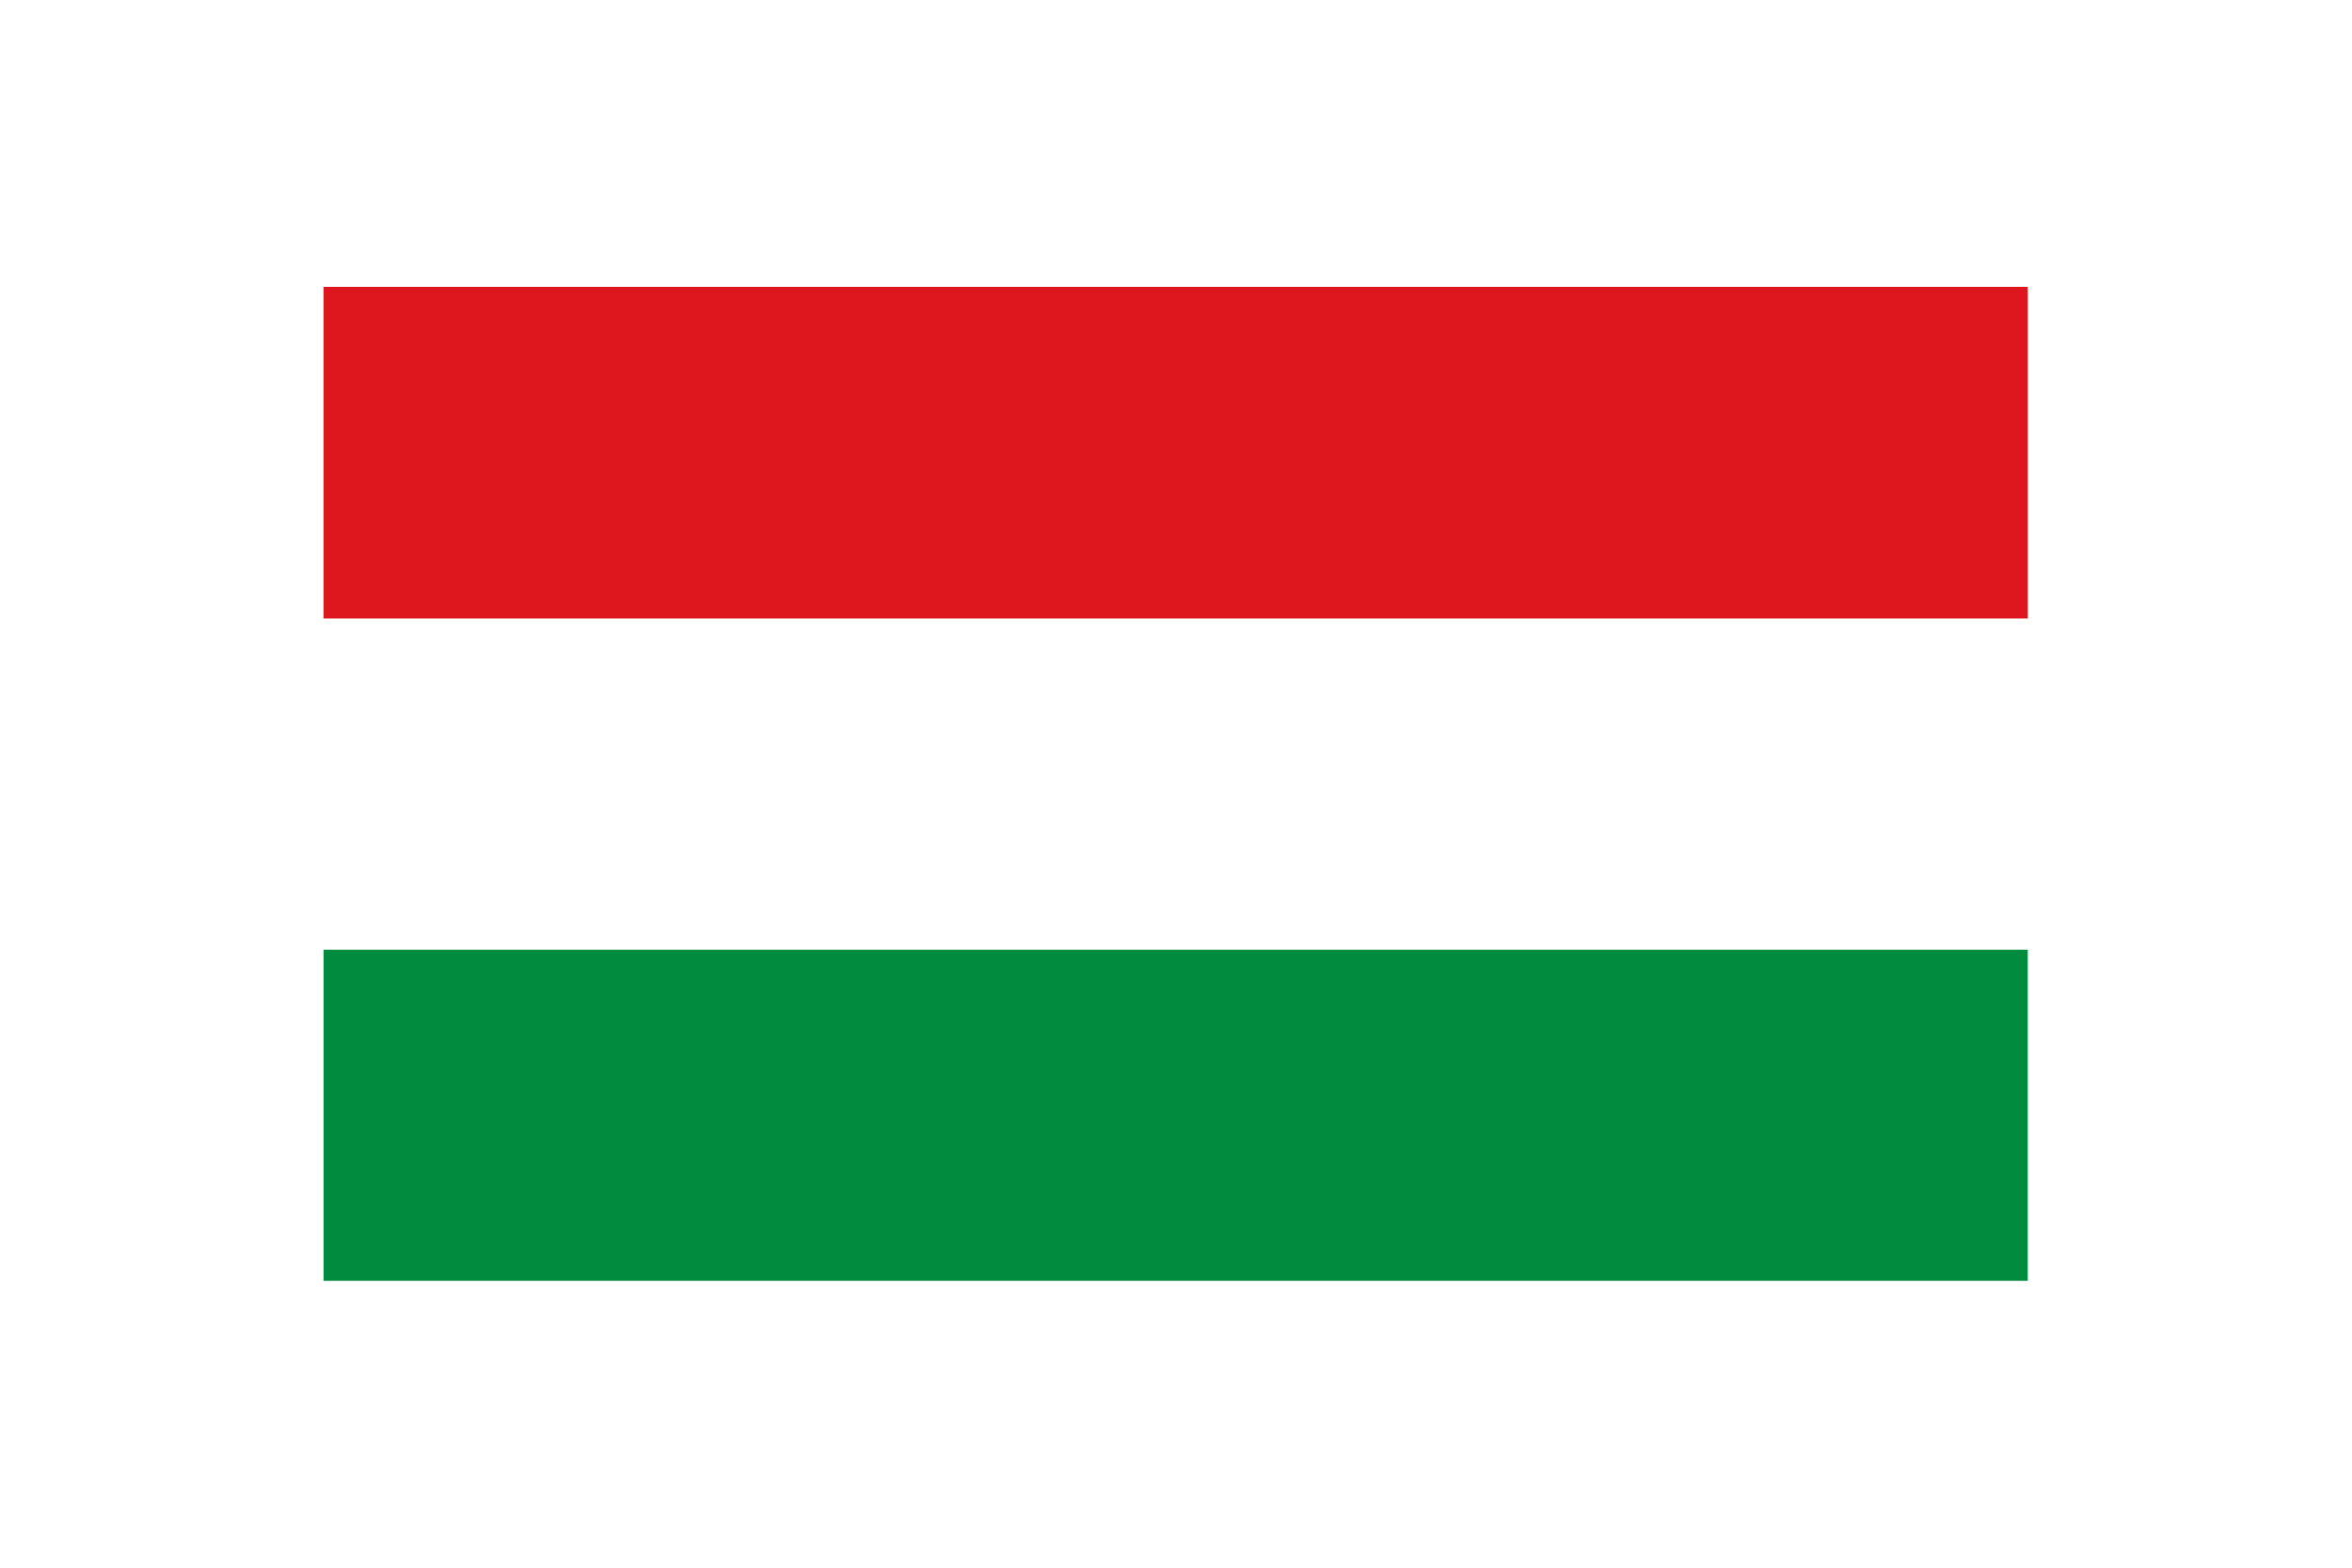
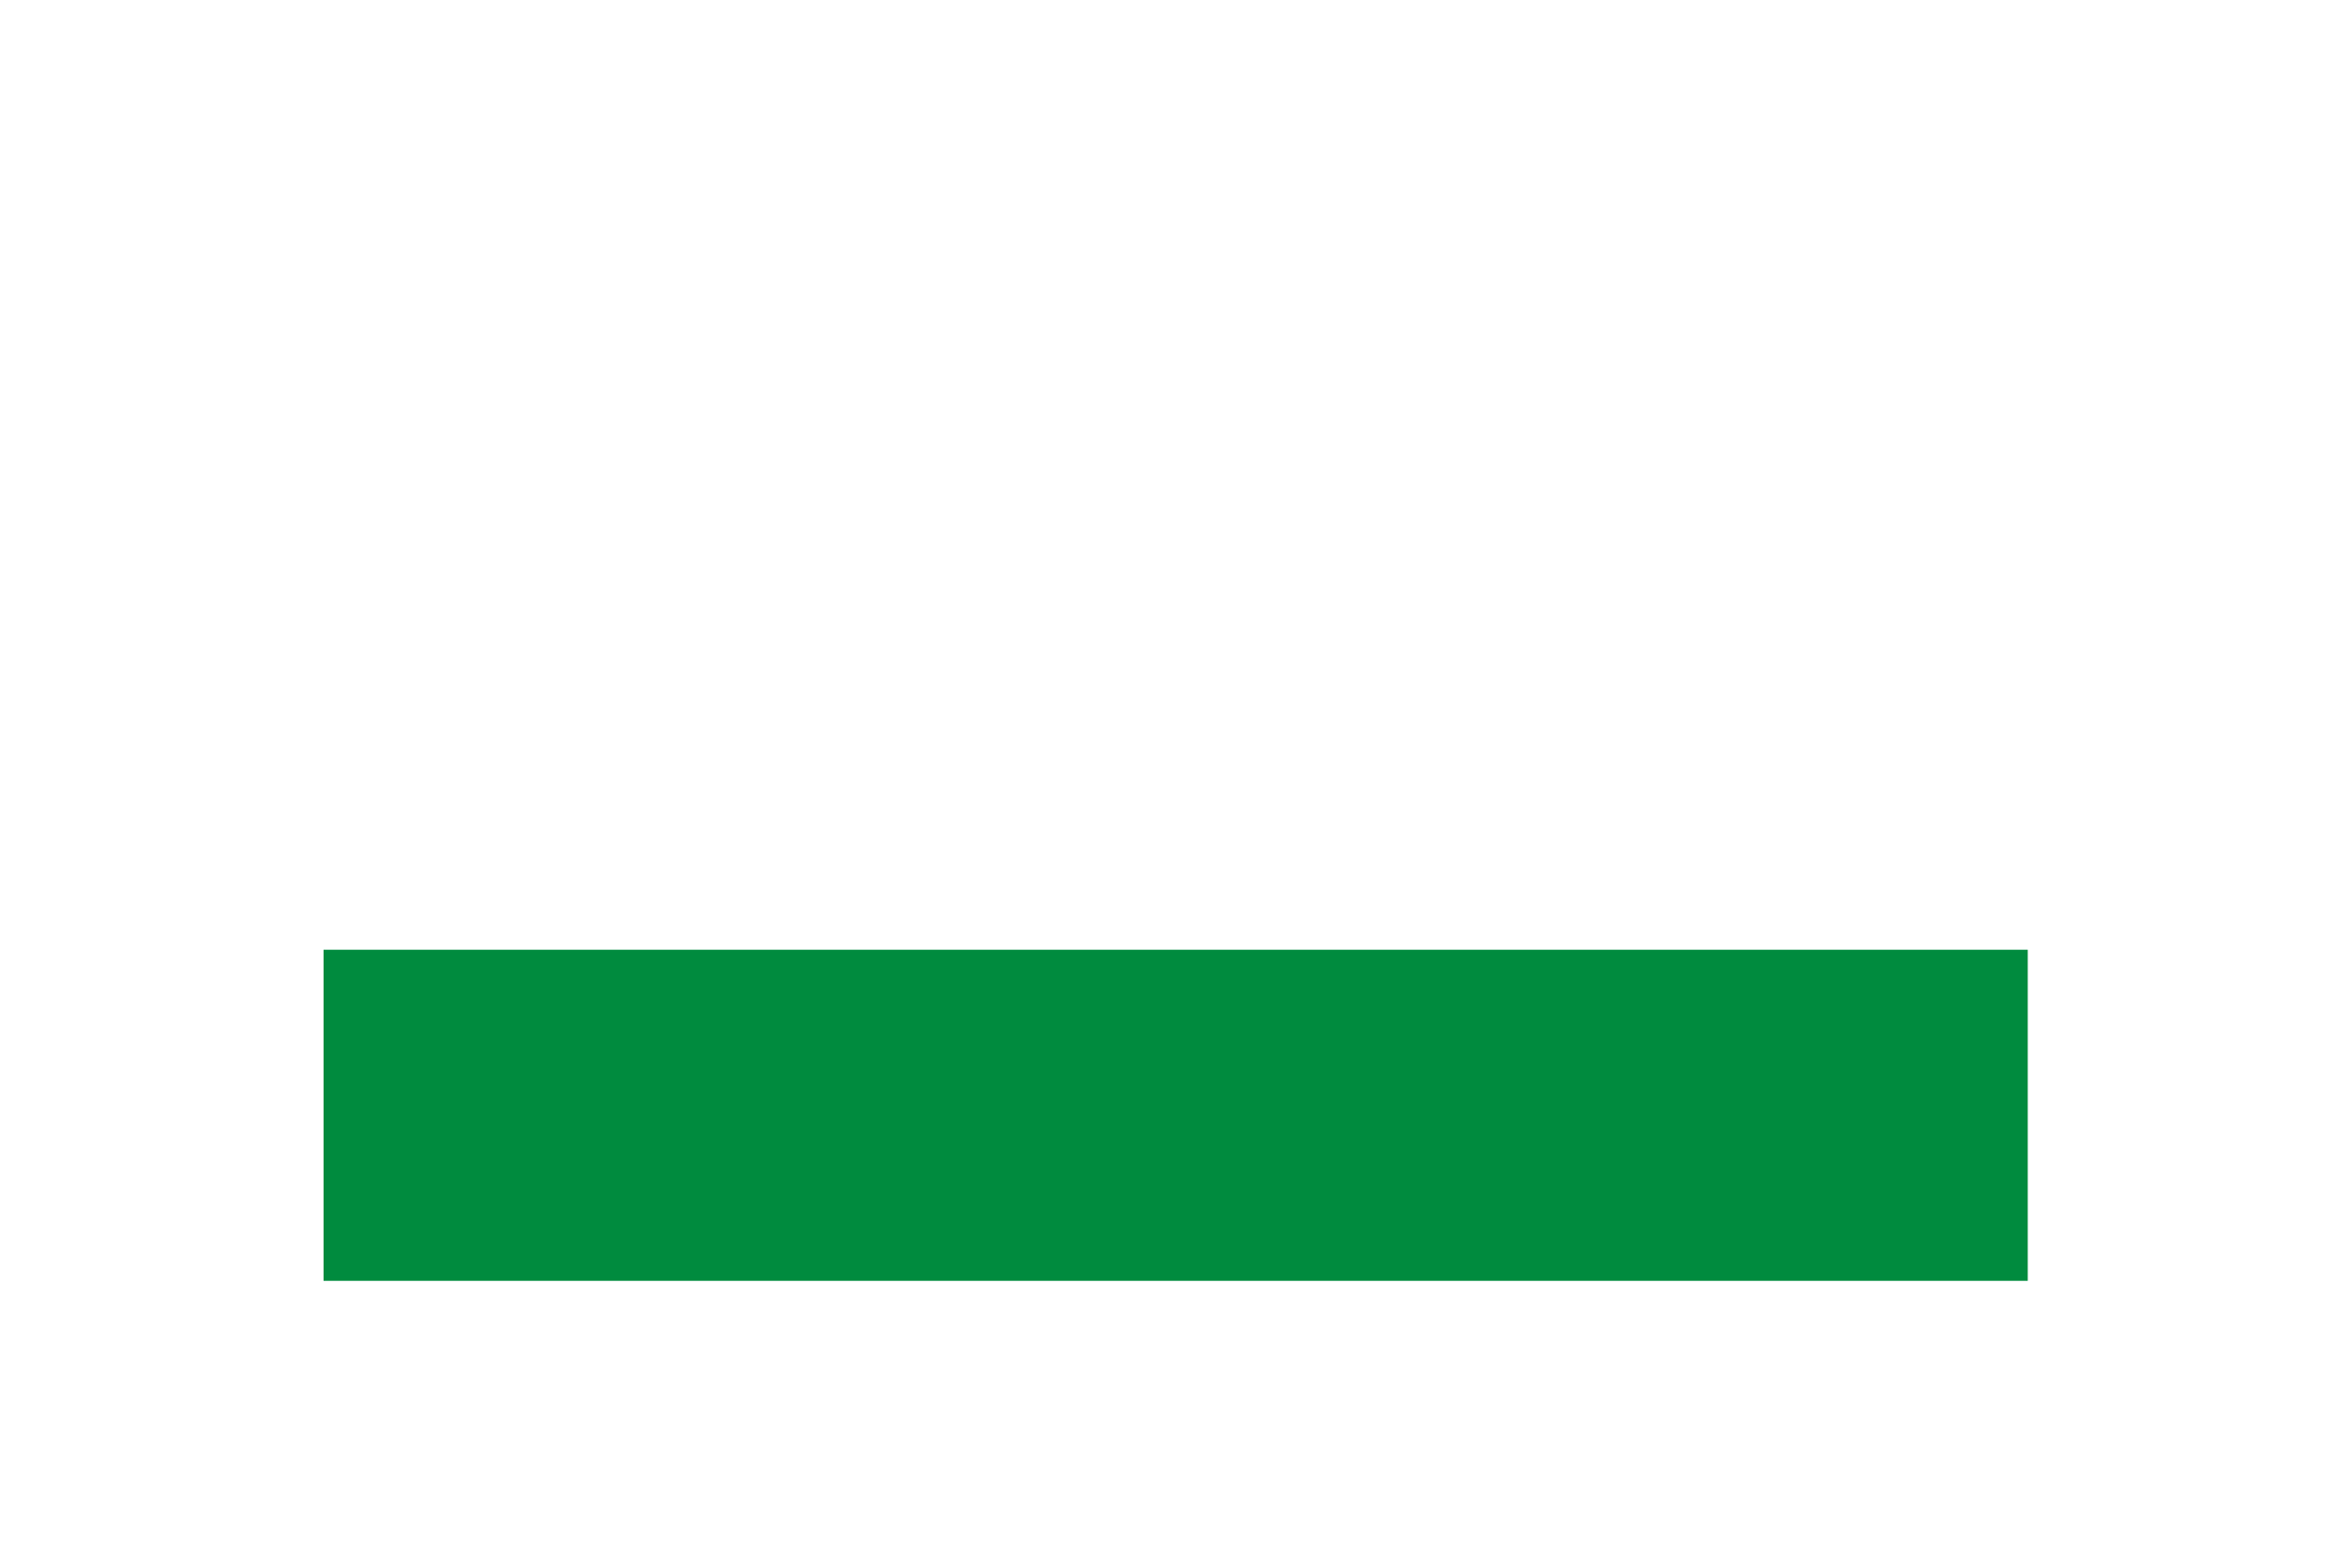
<svg xmlns="http://www.w3.org/2000/svg" id="Ebene_1" viewBox="0 0 34.02 22.68">
  <defs>
    <style>.cls-1{filter:url(#outer-glow-31);}.cls-2{fill:#008b3e;}.cls-3{fill:#fff;}.cls-4{fill:#de161d;}</style>
    <filter id="outer-glow-31">
      <feOffset dx="0" dy="0" />
      <feGaussianBlur result="blur" stdDeviation=".57" />
      <feFlood flood-color="#191817" flood-opacity=".6" />
      <feComposite in2="blur" operator="in" />
      <feComposite in="SourceGraphic" />
    </filter>
  </defs>
  <g class="cls-1">
-     <polygon class="cls-4" points="4.68 8.95 29.33 8.95 29.33 4.15 4.68 4.15 4.68 8.95 4.68 8.95" />
-     <polygon class="cls-3" points="4.68 13.74 29.33 13.74 29.33 8.95 4.68 8.95 4.68 13.74 4.68 13.74" />
    <polygon class="cls-2" points="4.68 18.53 29.33 18.53 29.33 13.74 4.68 13.74 4.68 18.53 4.68 18.53" />
  </g>
</svg>